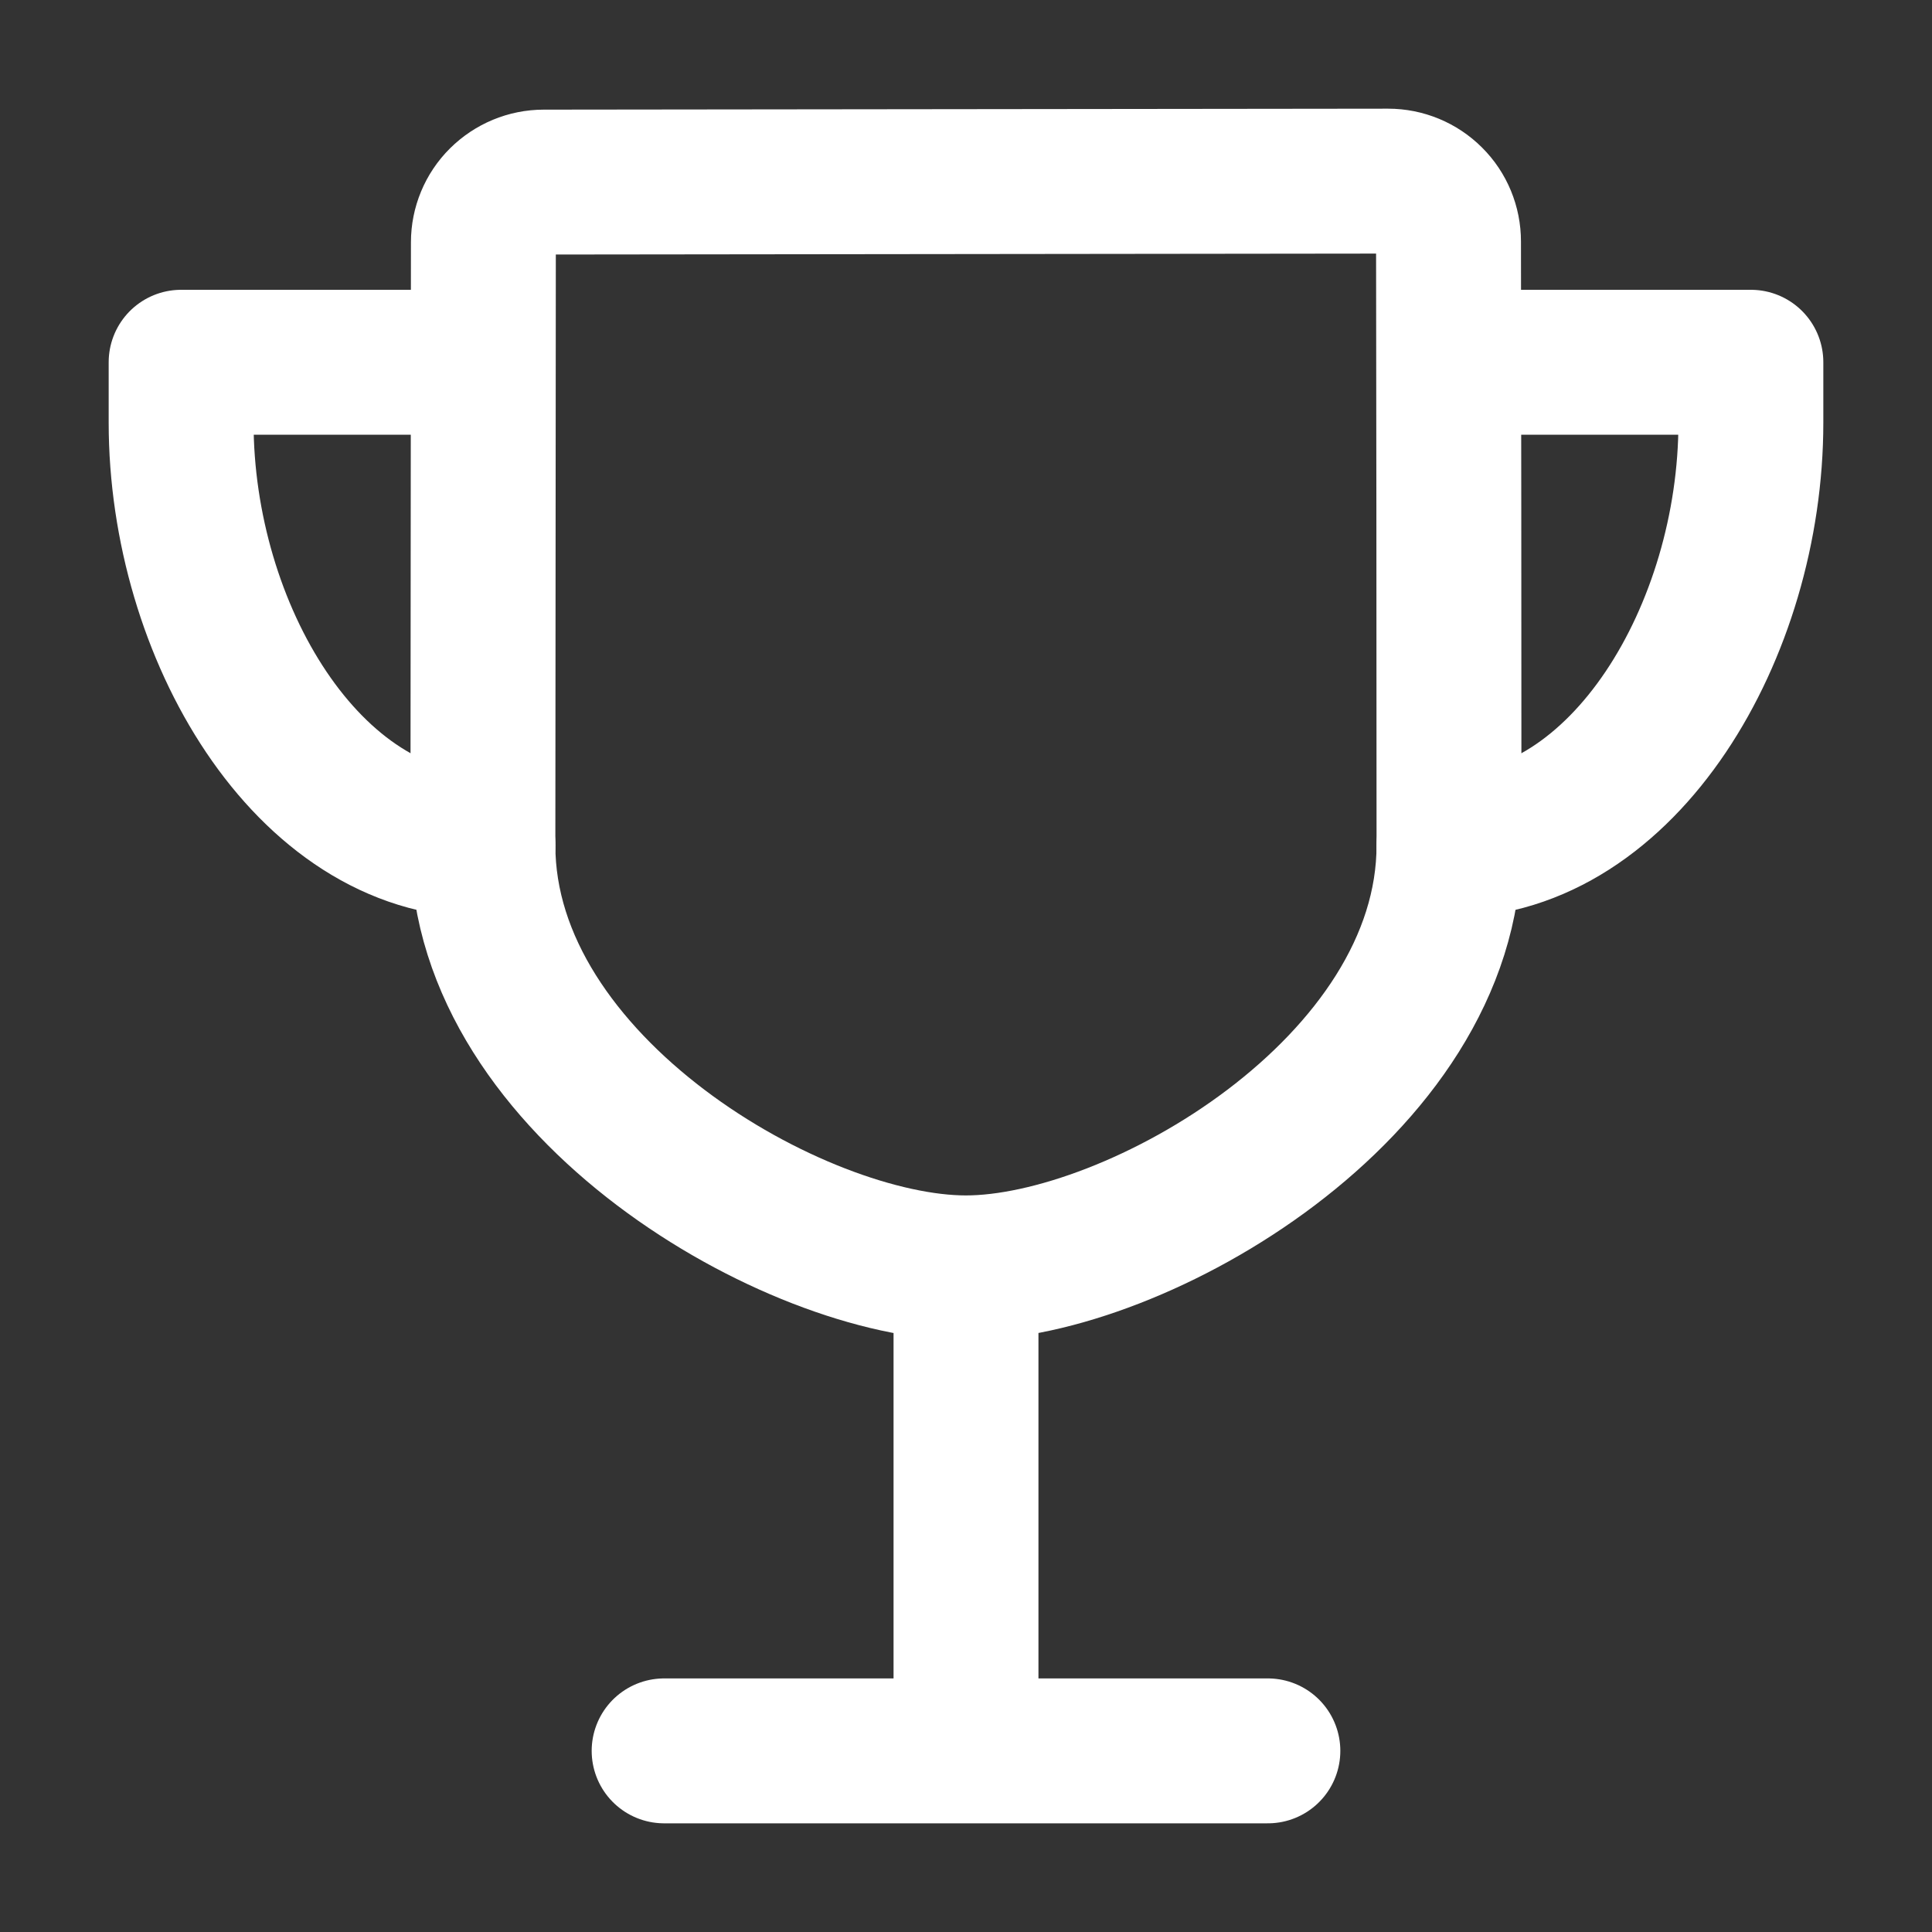
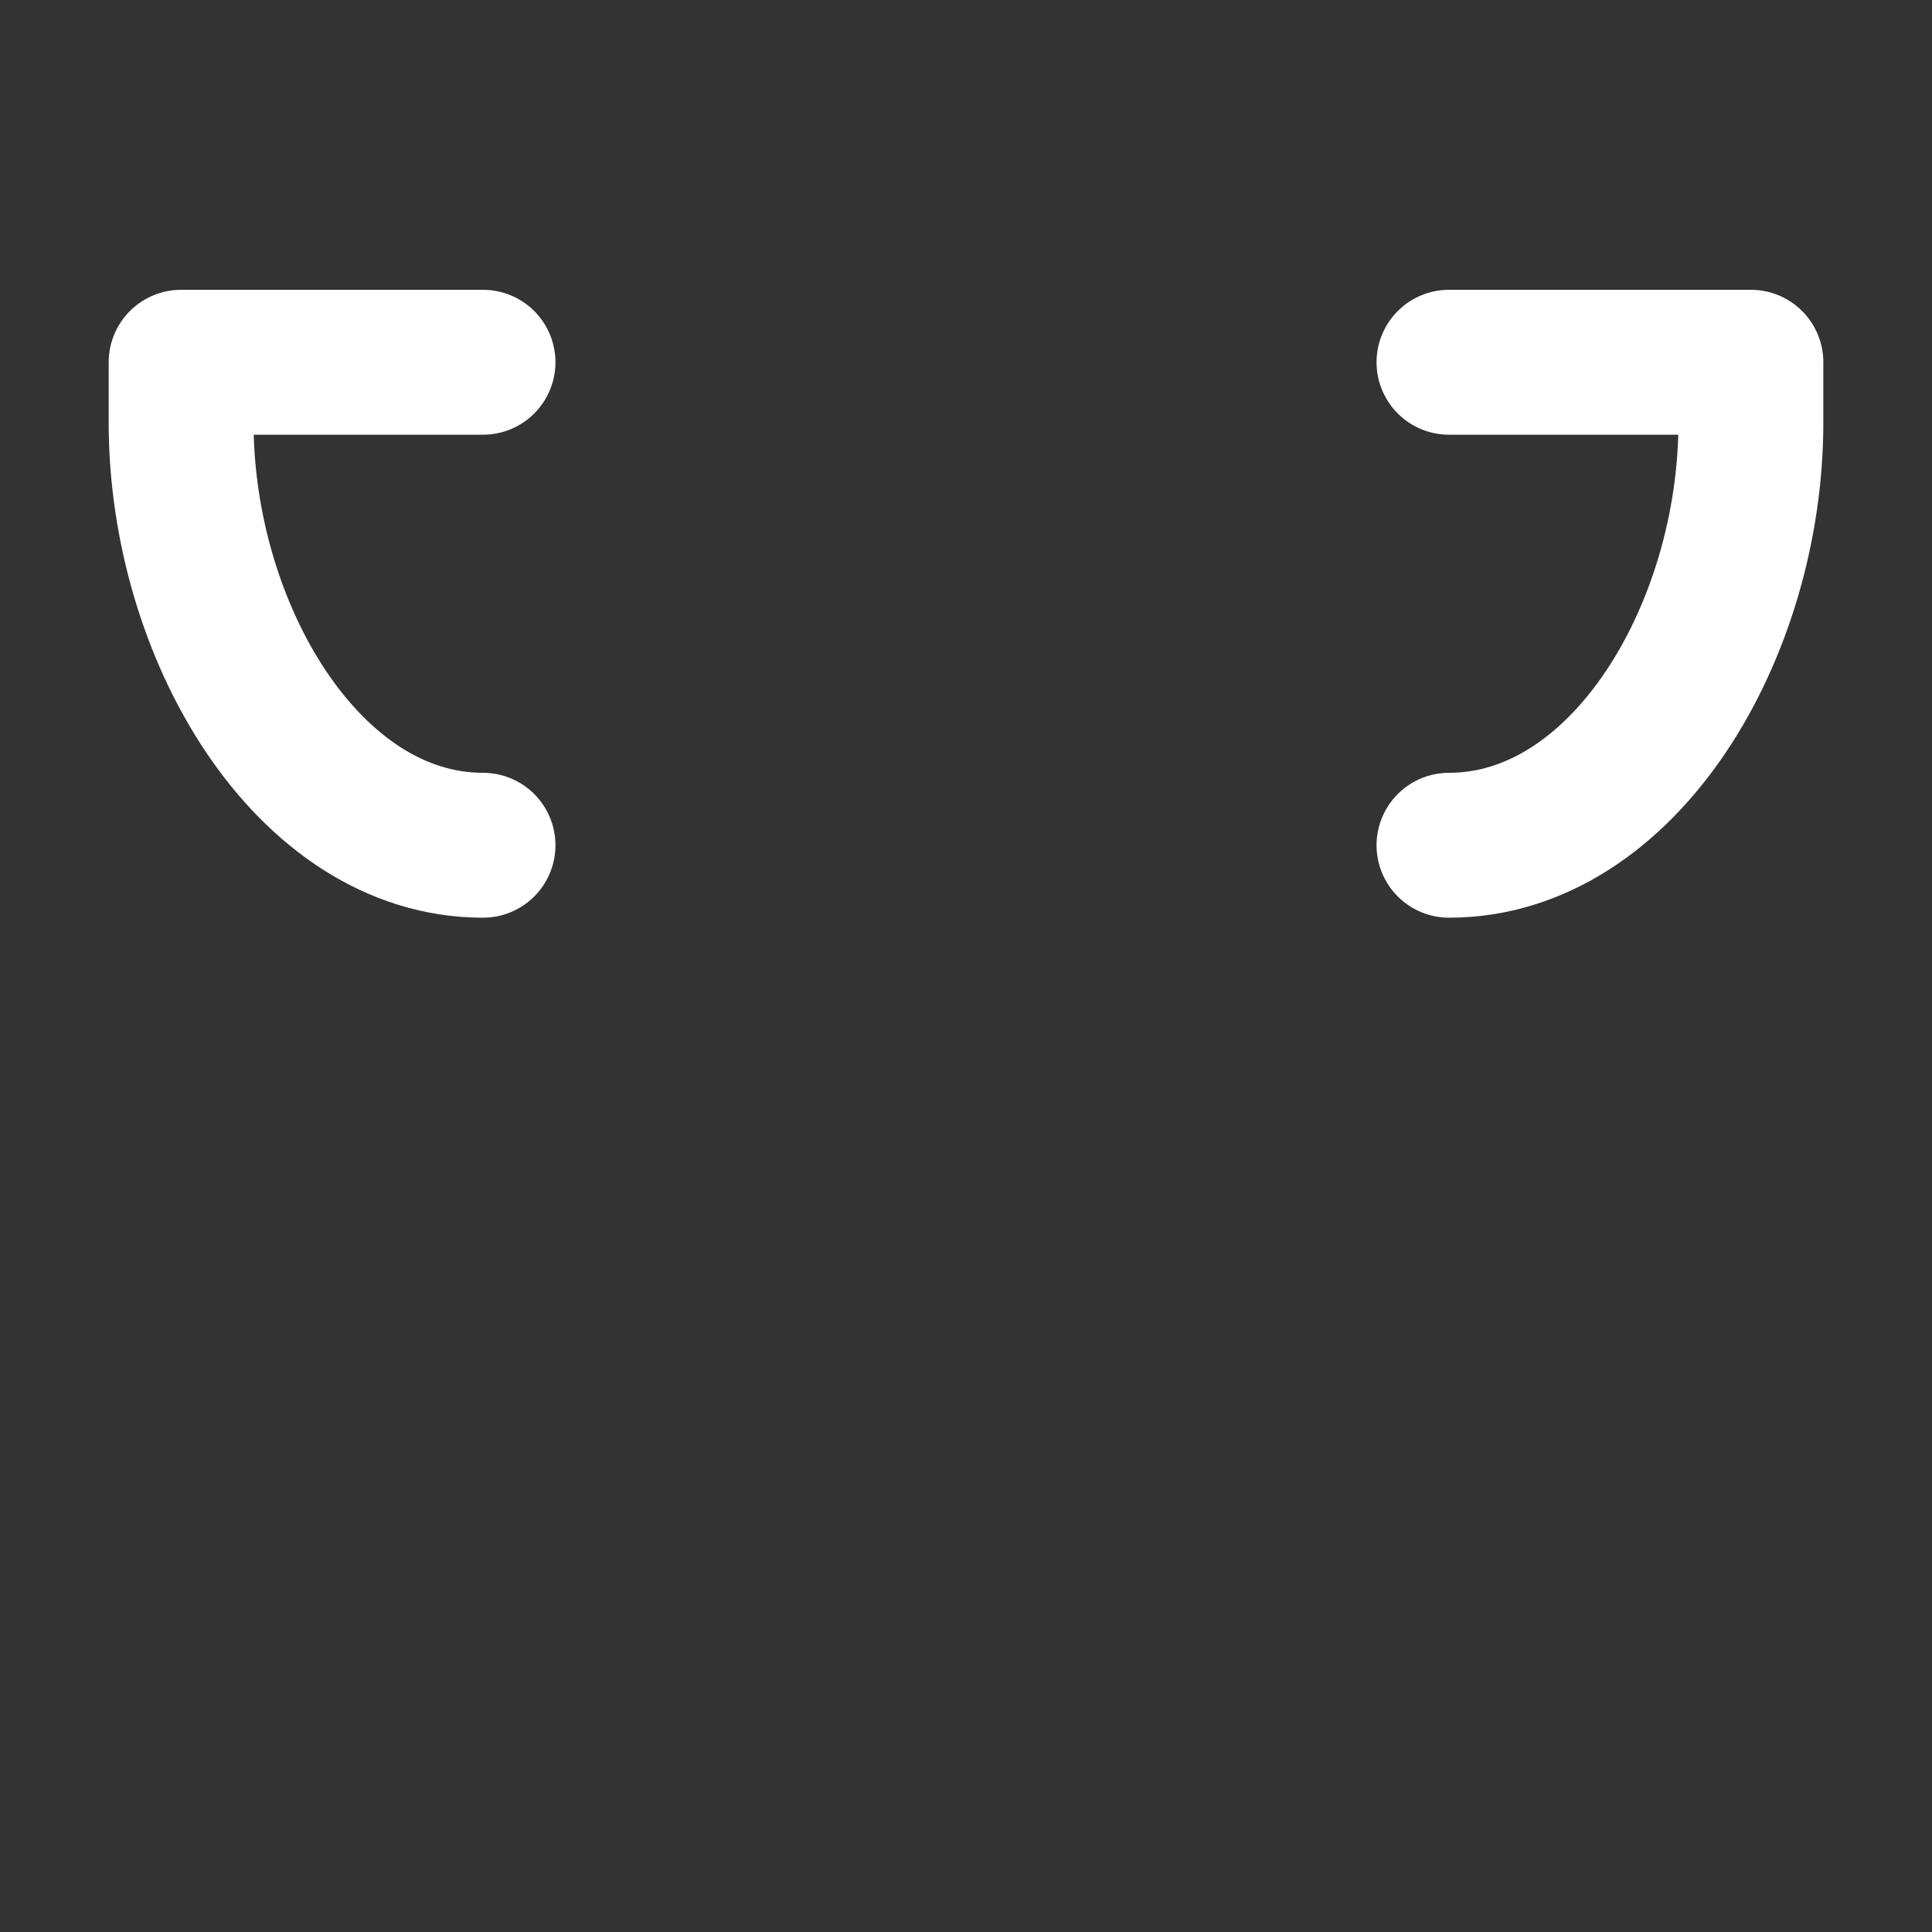
<svg xmlns="http://www.w3.org/2000/svg" fill="none" viewBox="0 0 20 20" height="20" width="20">
  <rect x="0" y="0" width="20" height="20" fill="#333333" stroke="none" />
  <g id="ion:trophy-outline">
-     <path stroke-linejoin="round" stroke-linecap="round" stroke-width="1.5" stroke="white" d="M6.875 18.125H13.125M10 18.125V13.125M15 8.75C15 6.772 14.997 3.491 14.995 2.5C14.995 2.334 14.93 2.175 14.812 2.058C14.695 1.941 14.536 1.875 14.37 1.875L5.629 1.885C5.463 1.885 5.305 1.951 5.187 2.068C5.07 2.184 5.004 2.343 5.004 2.508C5.004 3.703 4.999 7.554 4.999 8.75C4.999 11.261 8.241 13.125 9.999 13.125C11.756 13.125 15 11.261 15 8.75Z" id="Vector" />
    <path stroke-linejoin="round" stroke-linecap="round" stroke-width="1.5" stroke="white" d="M5 3.75H1.875V4.375C1.875 6.532 3.186 8.75 5 8.75M15 3.75H18.125V4.375C18.125 6.532 16.814 8.75 15 8.75" id="Vector_2" />
  </g>
</svg>